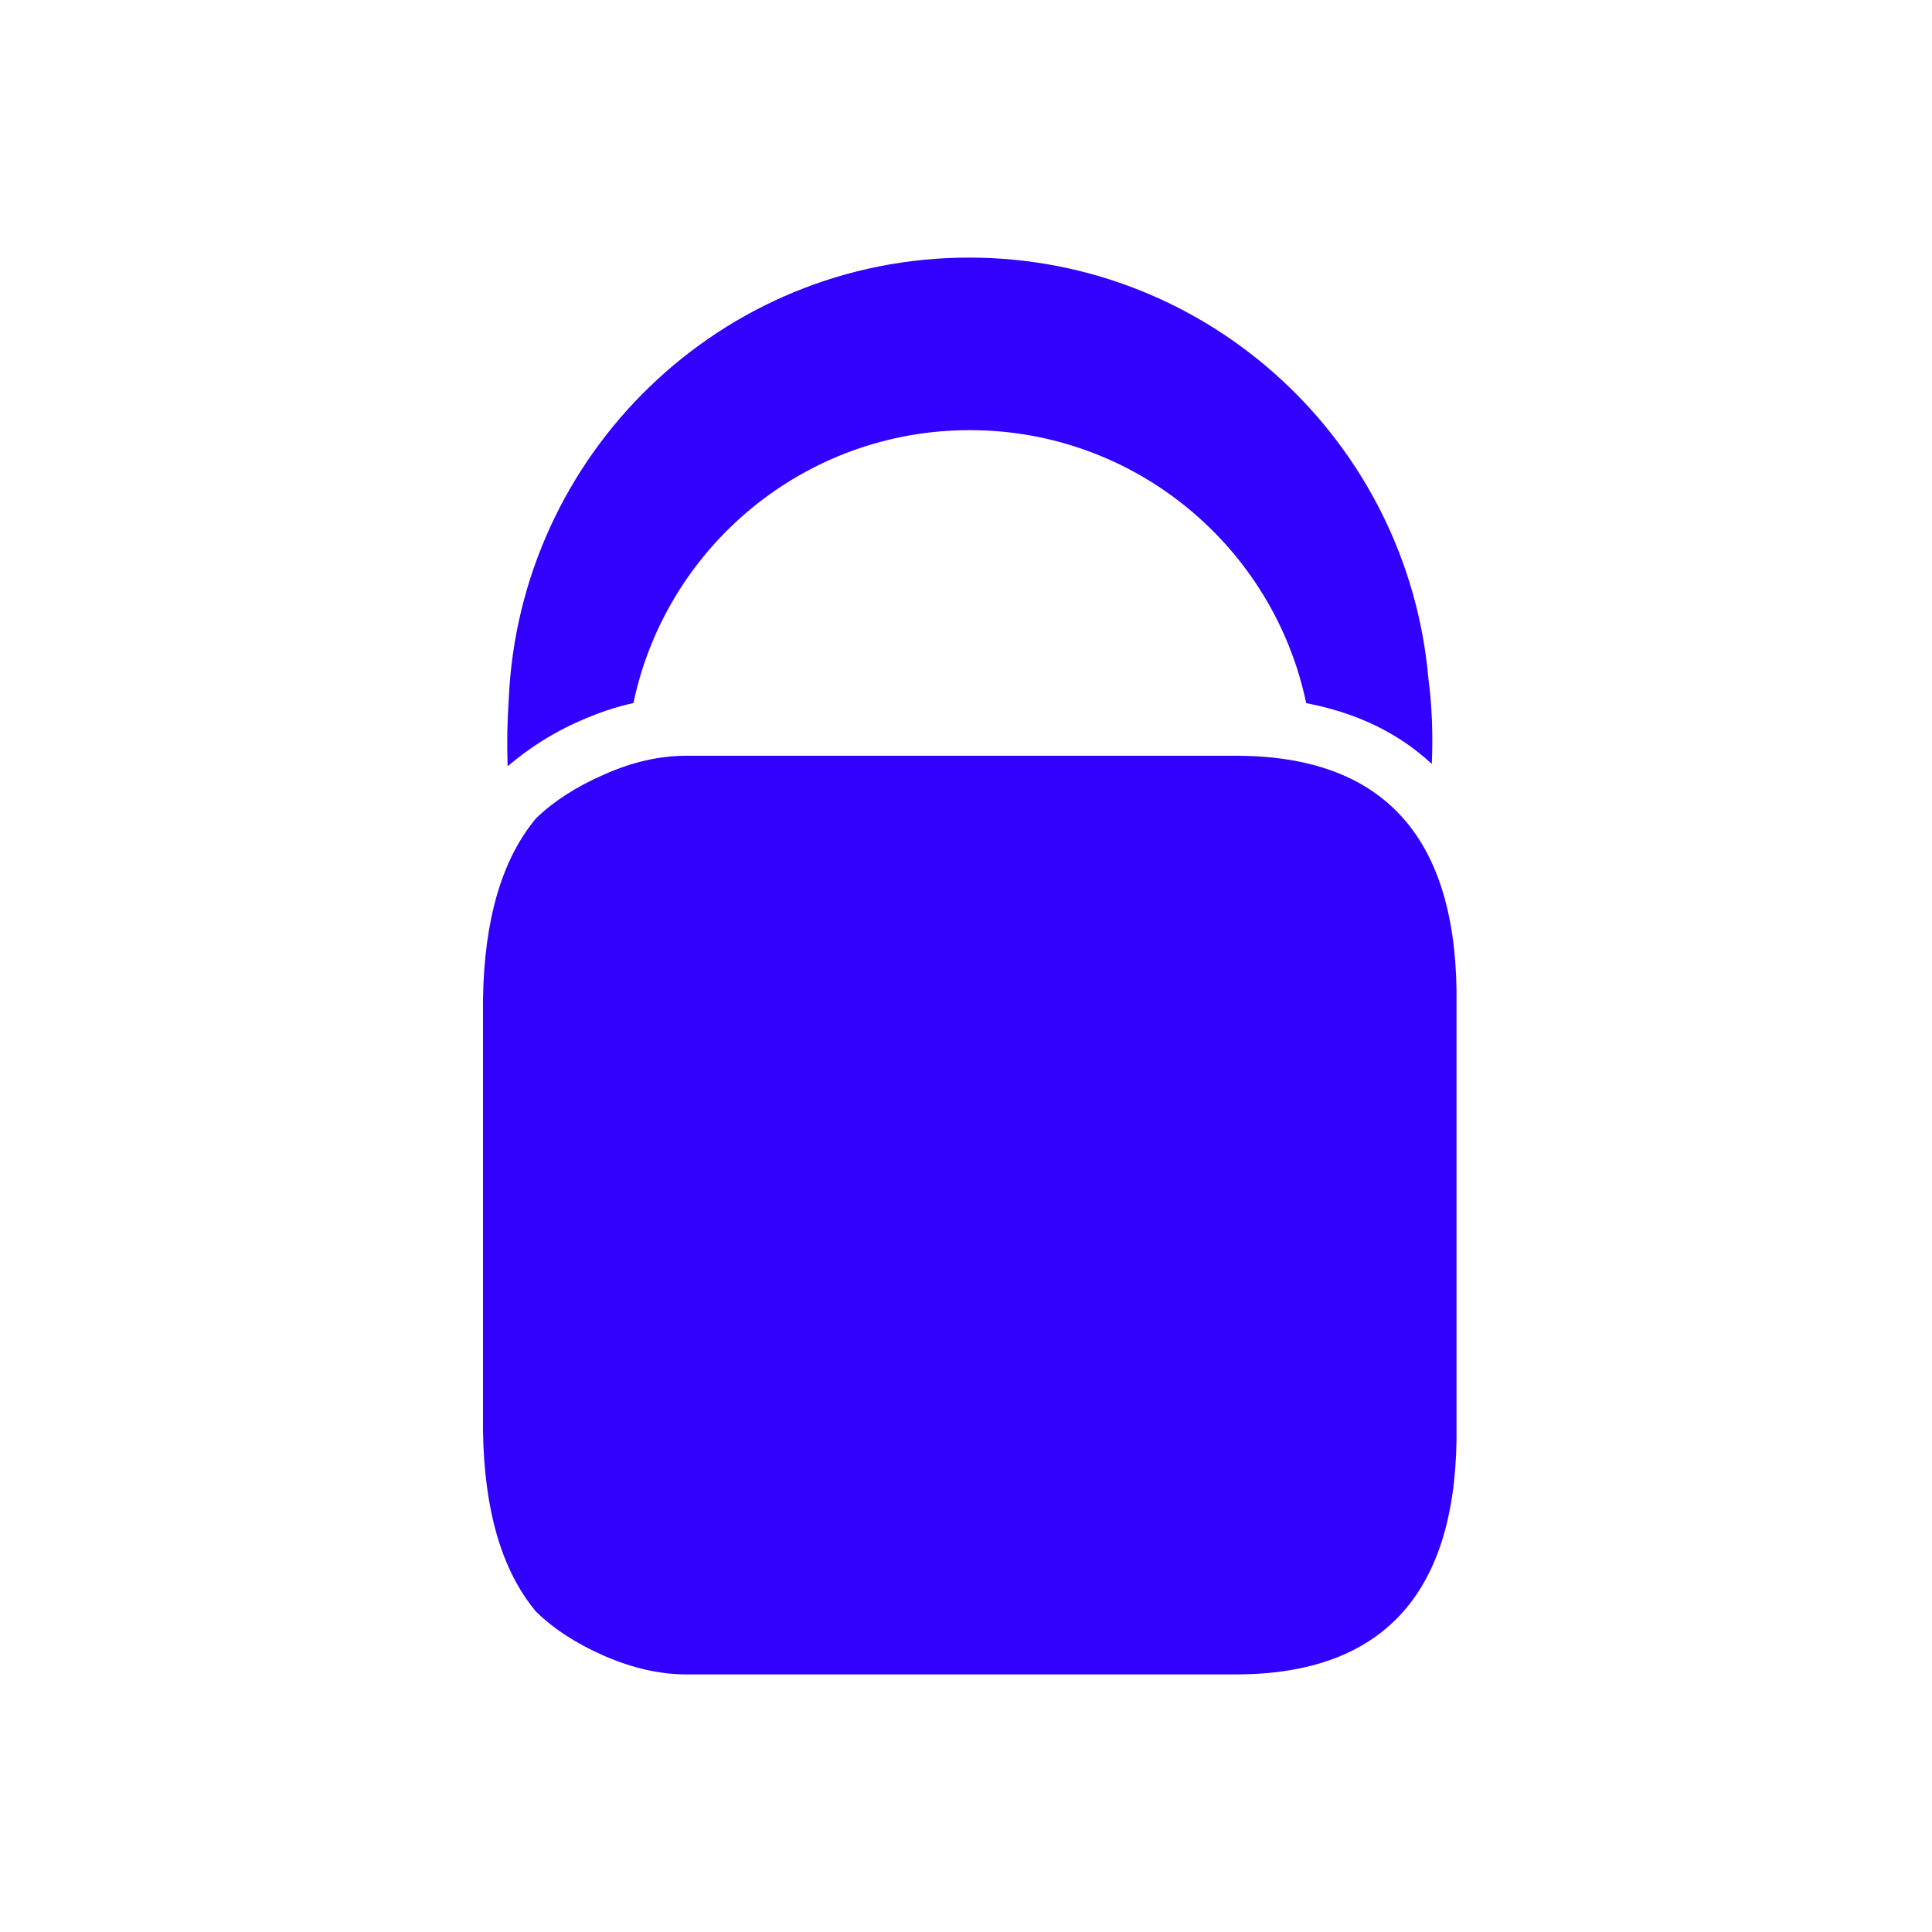
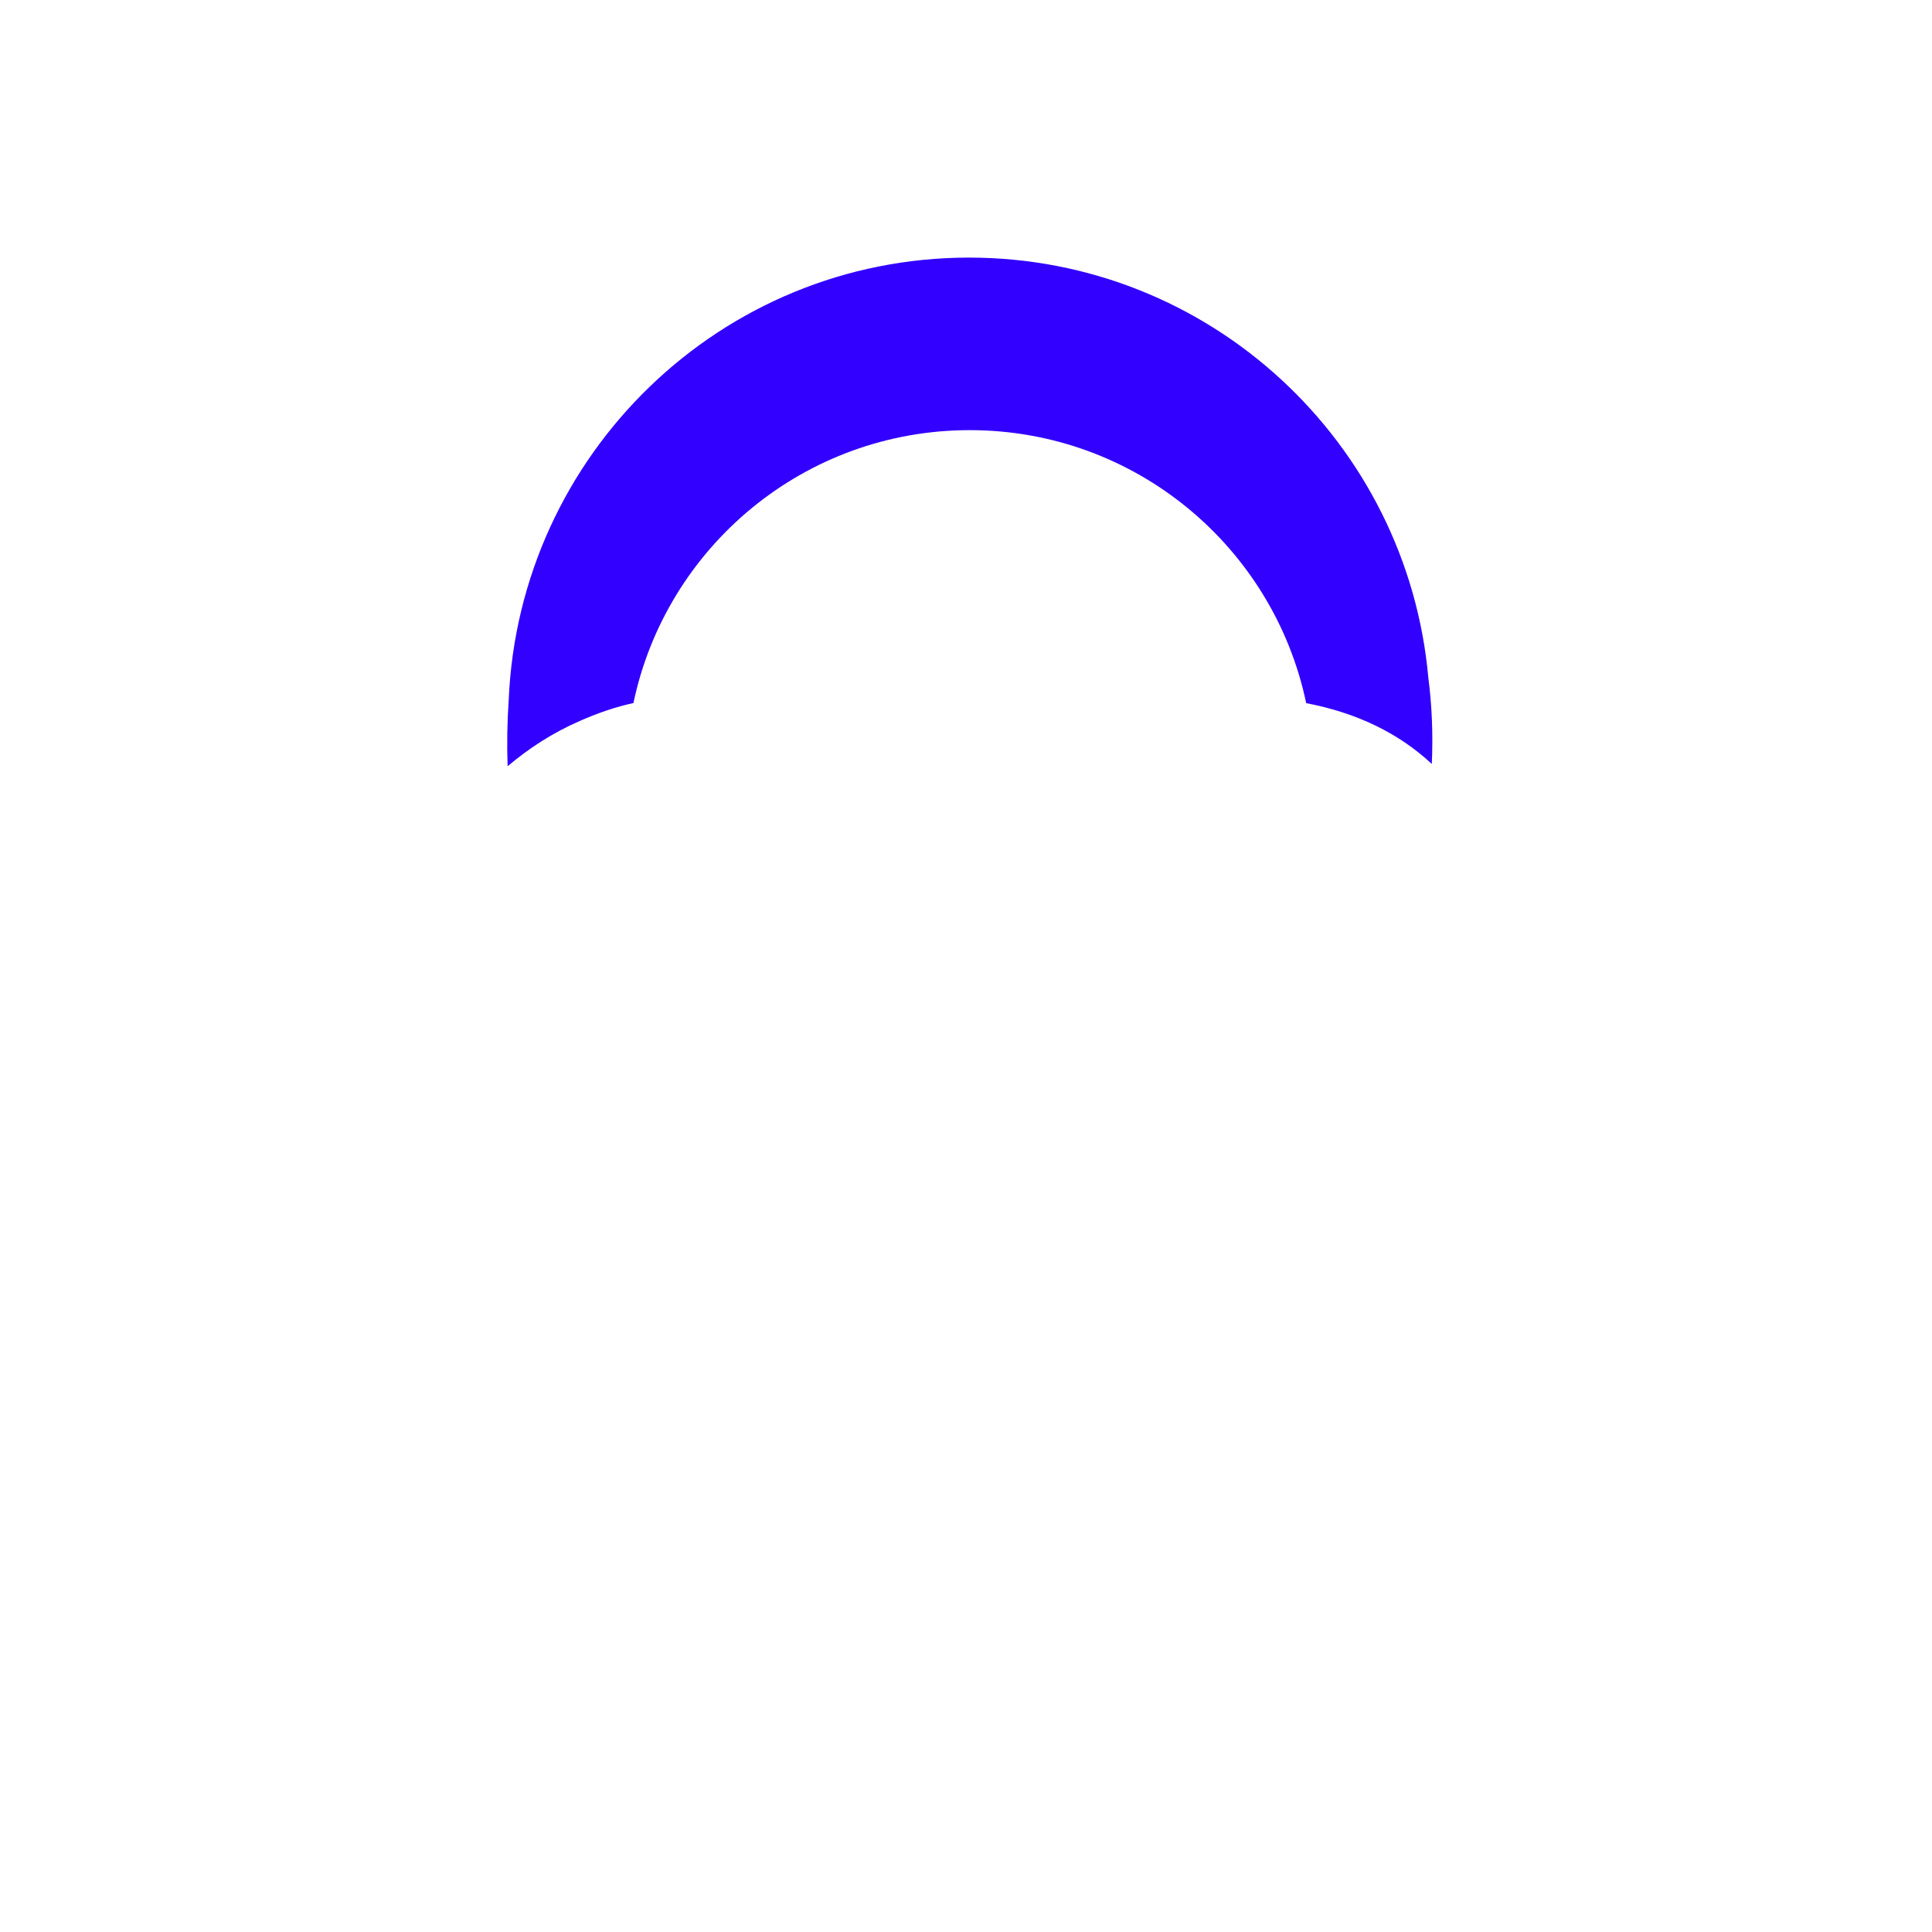
<svg xmlns="http://www.w3.org/2000/svg" width="120" height="120" viewBox="0 0 120 120" fill="none">
  <path d="M36.033 44.771C37.137 44.285 38.24 43.905 39.344 43.667C41.372 33.981 49.951 26.717 60.233 26.717C70.523 26.717 79.105 33.992 81.13 43.674C84.286 44.274 86.897 45.551 88.932 47.451C89.015 45.592 88.939 43.802 88.718 42.115C87.418 27.483 75.148 16 60.189 16C44.787 16 32.249 28.207 31.597 43.467C31.507 44.785 31.48 46.158 31.528 47.593C32.821 46.503 34.298 45.523 36.033 44.771Z" fill="#3200FF" />
-   <path d="M76.953 46.941H42.632C40.979 46.941 39.268 47.324 37.506 48.114C35.805 48.855 34.412 49.752 33.294 50.825C31.166 53.384 30.076 57.127 30 62.052V88.882C30.076 93.817 31.166 97.557 33.294 100.102C34.412 101.192 35.805 102.089 37.506 102.838C39.268 103.61 40.979 104 42.632 104H76.953C85.817 103.921 90.326 99.057 90.467 89.444V61.49C90.326 51.863 85.817 47.017 76.953 46.941Z" fill="#3200FF" />
</svg>